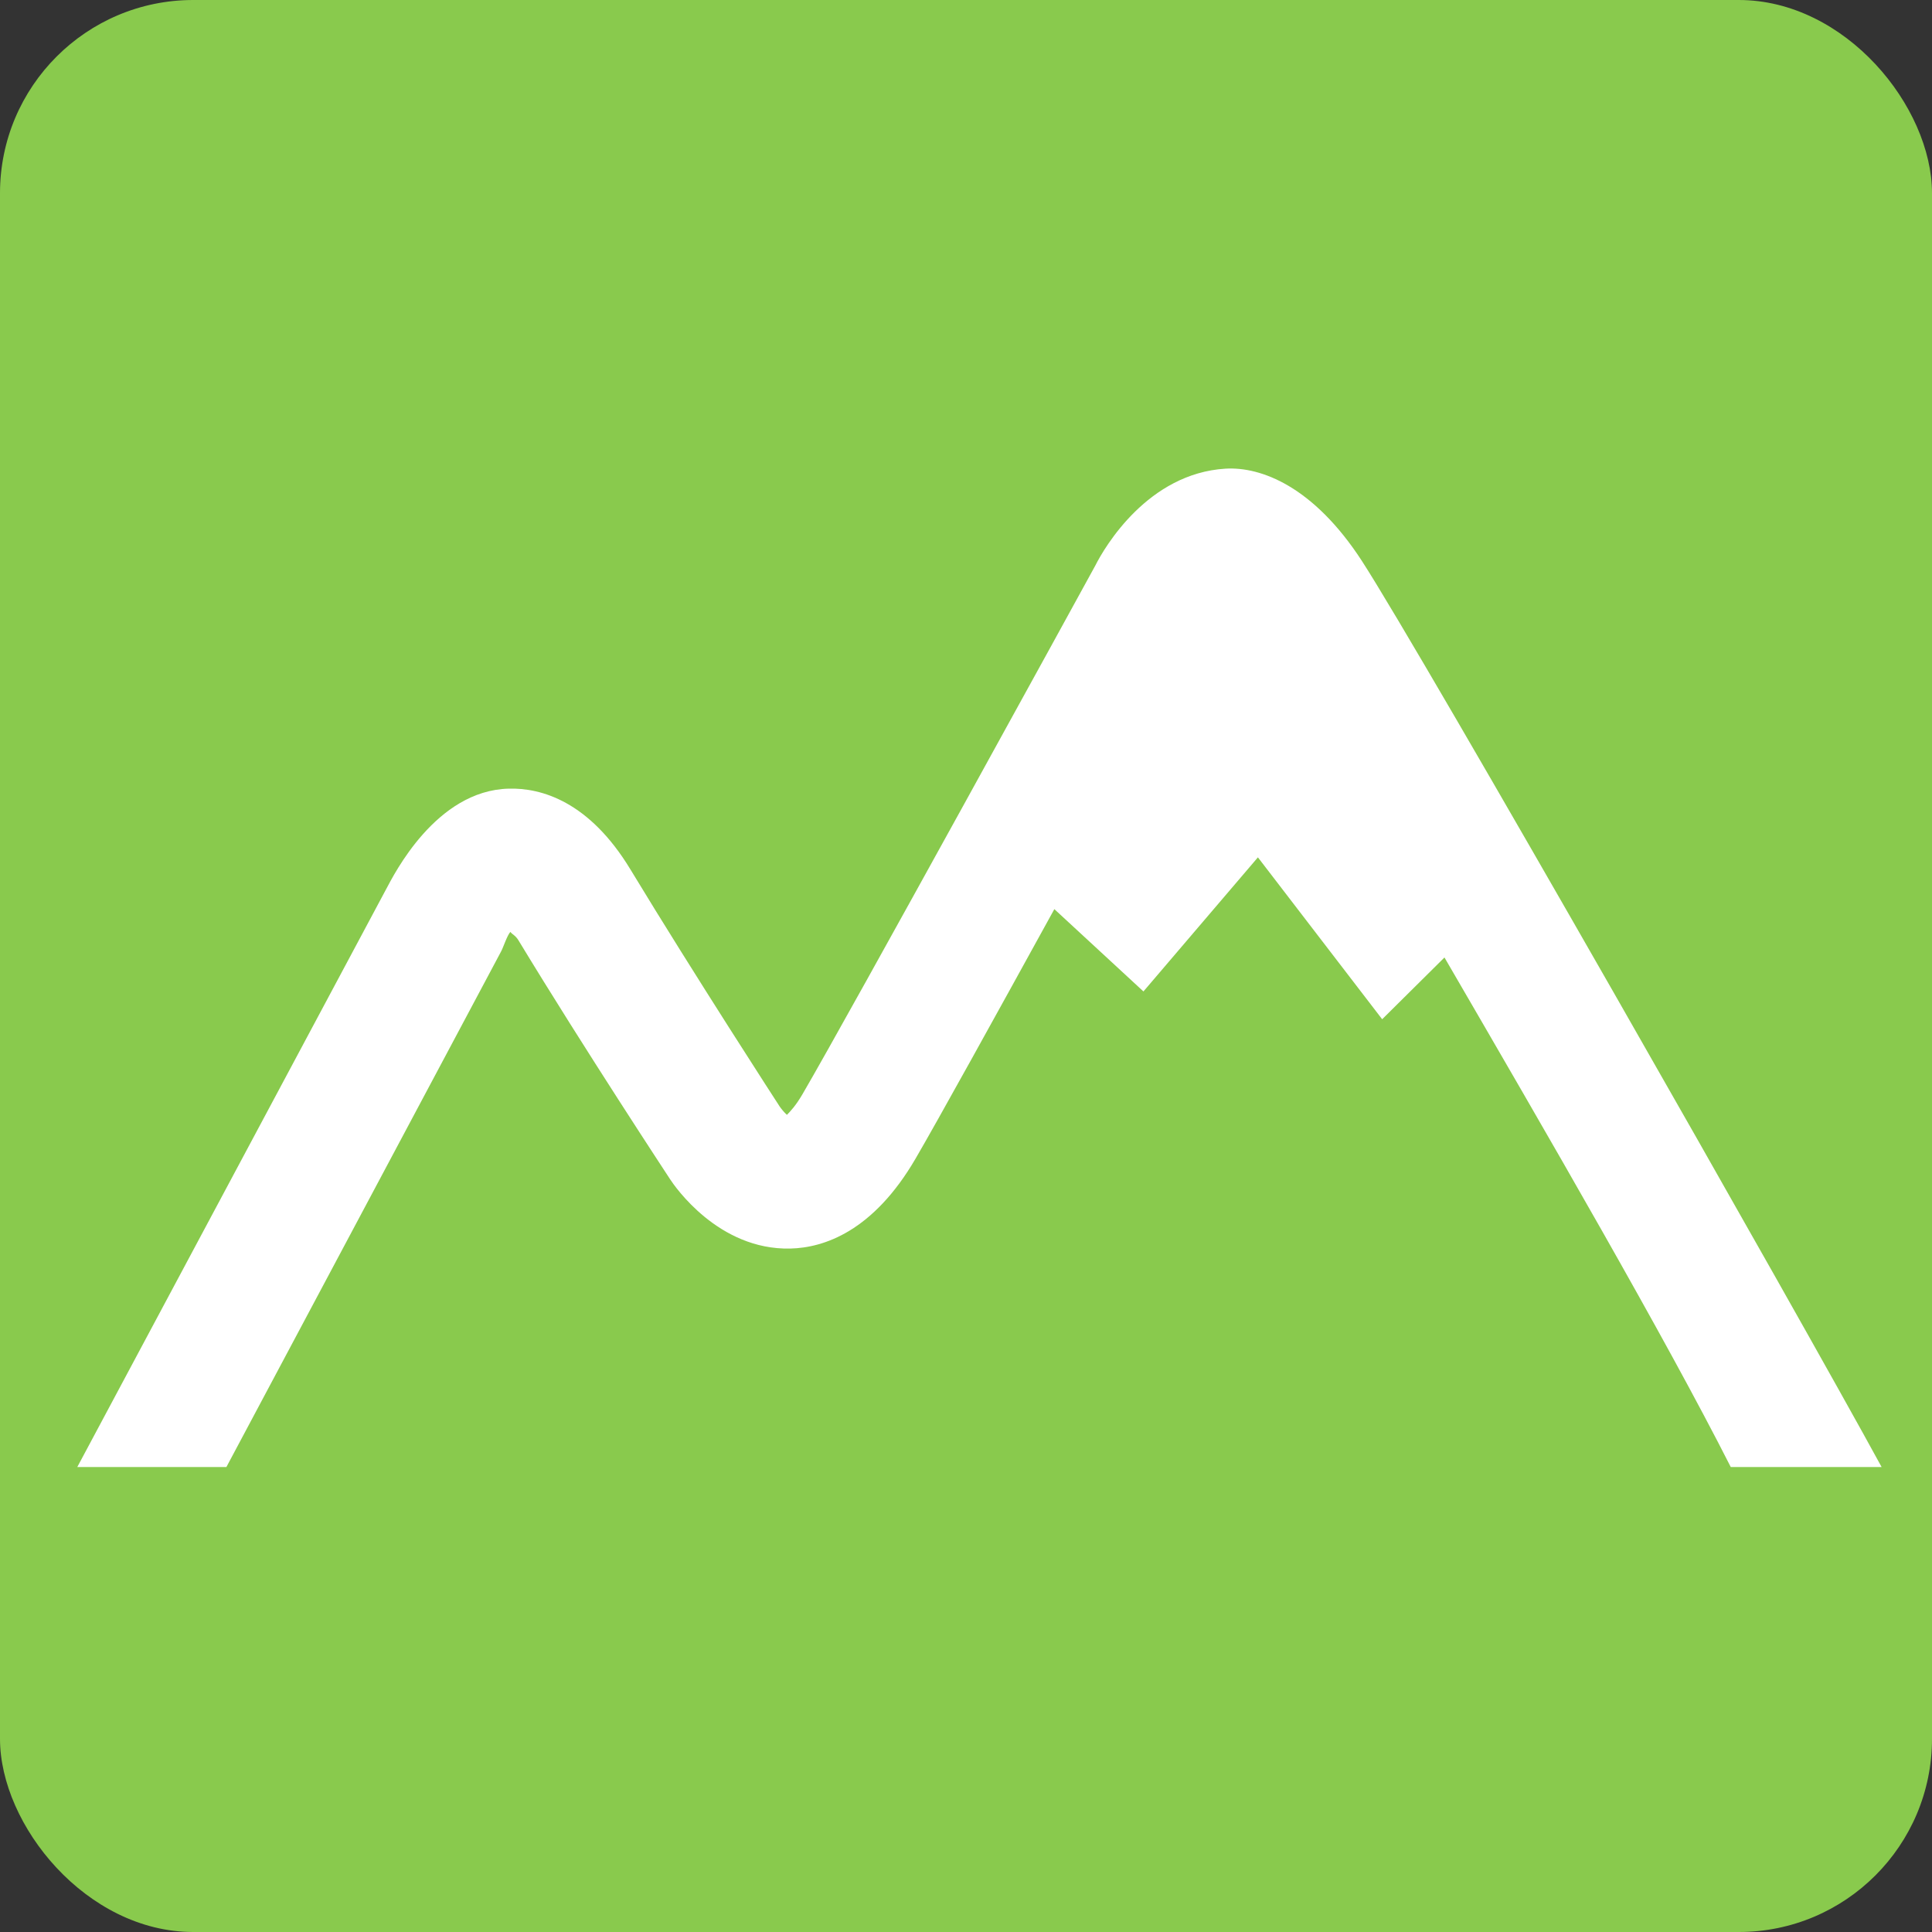
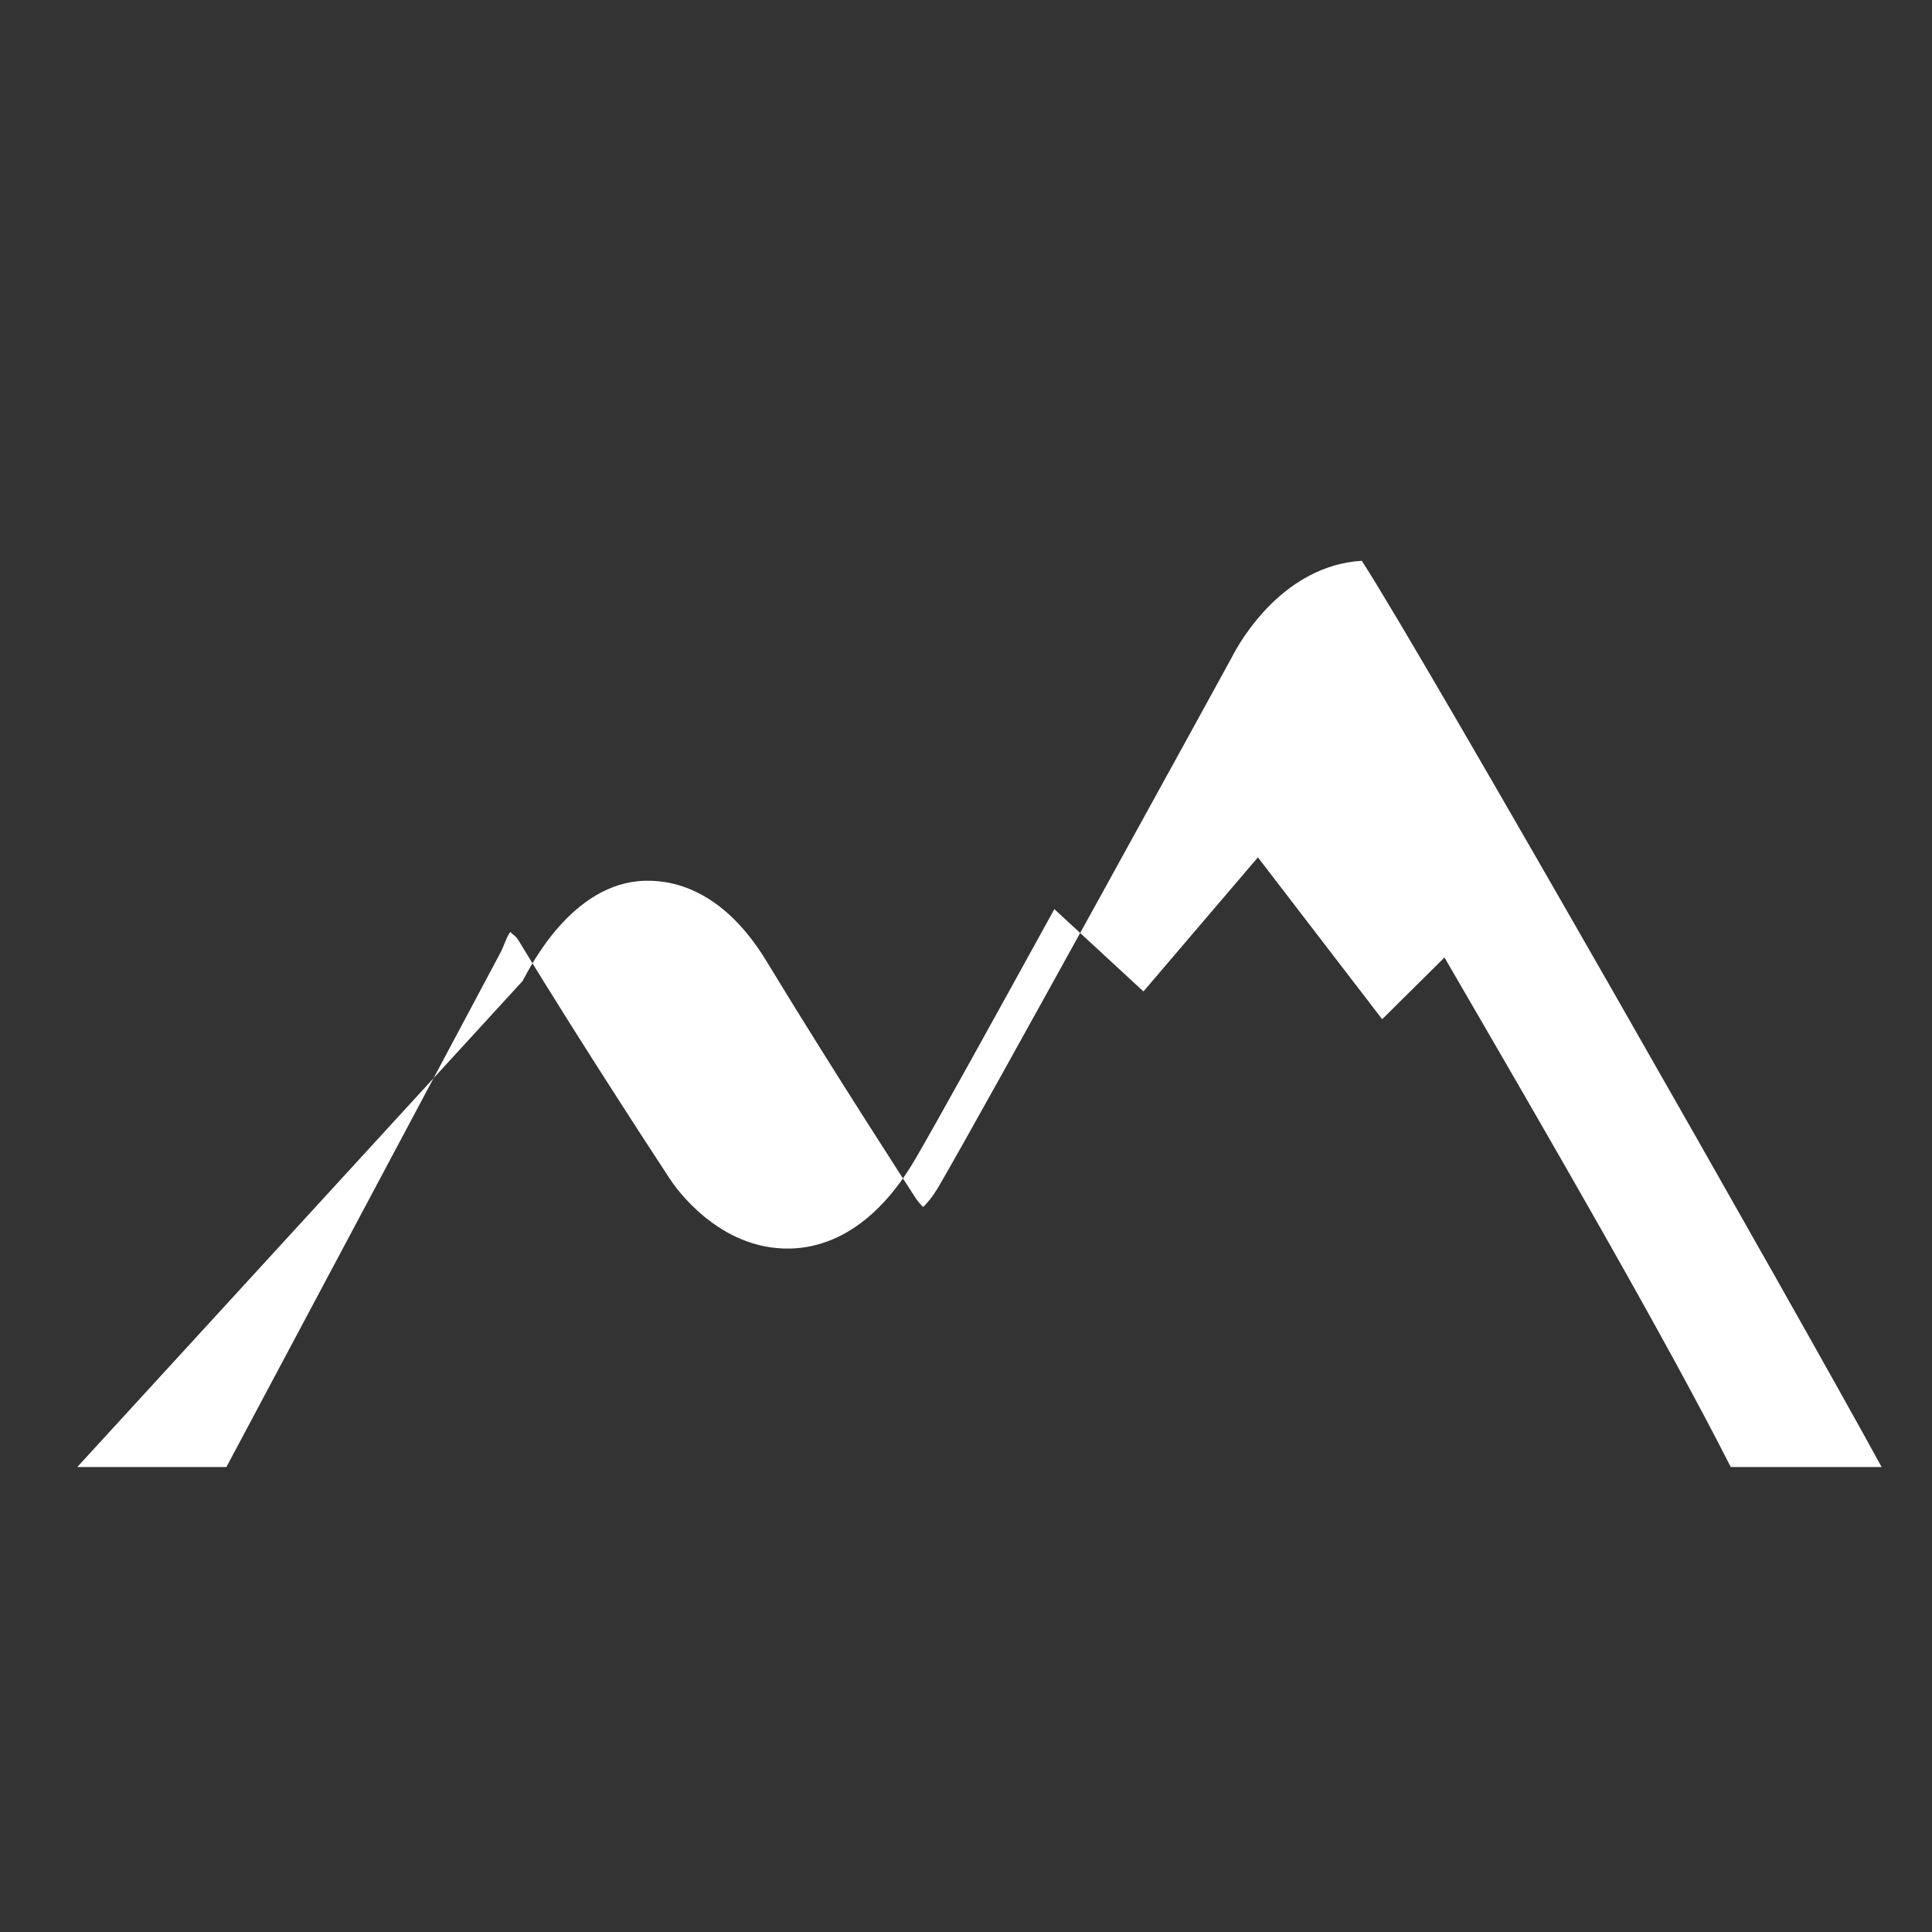
<svg xmlns="http://www.w3.org/2000/svg" version="1.1" id="Layer_1" x="0px" y="0px" width="200" height="200" viewBox="0 0 200 200">
  <rect x="0" y="0" width="200" height="200" fill="#333333" stroke="none" />
-   <rect width="200" height="200" fill="#89ca4d" rx="20" ry="20" />
  <g transform="translate(5, 48.5)">
-     <path fill="#ffffff" d="M189.783,103.366c-8.488-15.576-47.598-84.251-53.811-93.813c-5.004-7.698-10.426-9.756-14.111-9.537 c-8.01,0.489-12.482,8.053-13.48,10.04c-1.406,2.575-25.353,46.221-30.309,54.717c-0.691,1.182-1.246,1.766-1.611,2.137 c-0.275-0.246-0.571-0.607-0.744-0.857c-0.088-0.131-8.82-13.598-15.458-24.553c-4.272-7.049-9.234-8.455-12.6-8.359 c-7.554,0.186-11.892,8.936-12.668,10.372L3.001,103.366h15.436L46.854,50.03c0.248-0.441,0.62-1.654,0.977-2.06 c0.236,0.299,0.521,0.345,0.847,0.883c6.748,11.134,15.597,24.575,15.672,24.694c0.494,0.764,5.02,7.369,12.456,7.203 c3.497-0.078,8.584-1.787,12.96-9.289c2.282-3.91,8.286-14.777,14.38-25.848l9.223,8.521l11.85-13.882l12.863,16.759l6.449-6.393 c10.645,18.318,22.789,39.246,29.635,52.746H189.783z" />
+     <path fill="#ffffff" d="M189.783,103.366c-8.488-15.576-47.598-84.251-53.811-93.813c-8.01,0.489-12.482,8.053-13.48,10.04c-1.406,2.575-25.353,46.221-30.309,54.717c-0.691,1.182-1.246,1.766-1.611,2.137 c-0.275-0.246-0.571-0.607-0.744-0.857c-0.088-0.131-8.82-13.598-15.458-24.553c-4.272-7.049-9.234-8.455-12.6-8.359 c-7.554,0.186-11.892,8.936-12.668,10.372L3.001,103.366h15.436L46.854,50.03c0.248-0.441,0.62-1.654,0.977-2.06 c0.236,0.299,0.521,0.345,0.847,0.883c6.748,11.134,15.597,24.575,15.672,24.694c0.494,0.764,5.02,7.369,12.456,7.203 c3.497-0.078,8.584-1.787,12.96-9.289c2.282-3.91,8.286-14.777,14.38-25.848l9.223,8.521l11.85-13.882l12.863,16.759l6.449-6.393 c10.645,18.318,22.789,39.246,29.635,52.746H189.783z" />
  </g>
</svg>